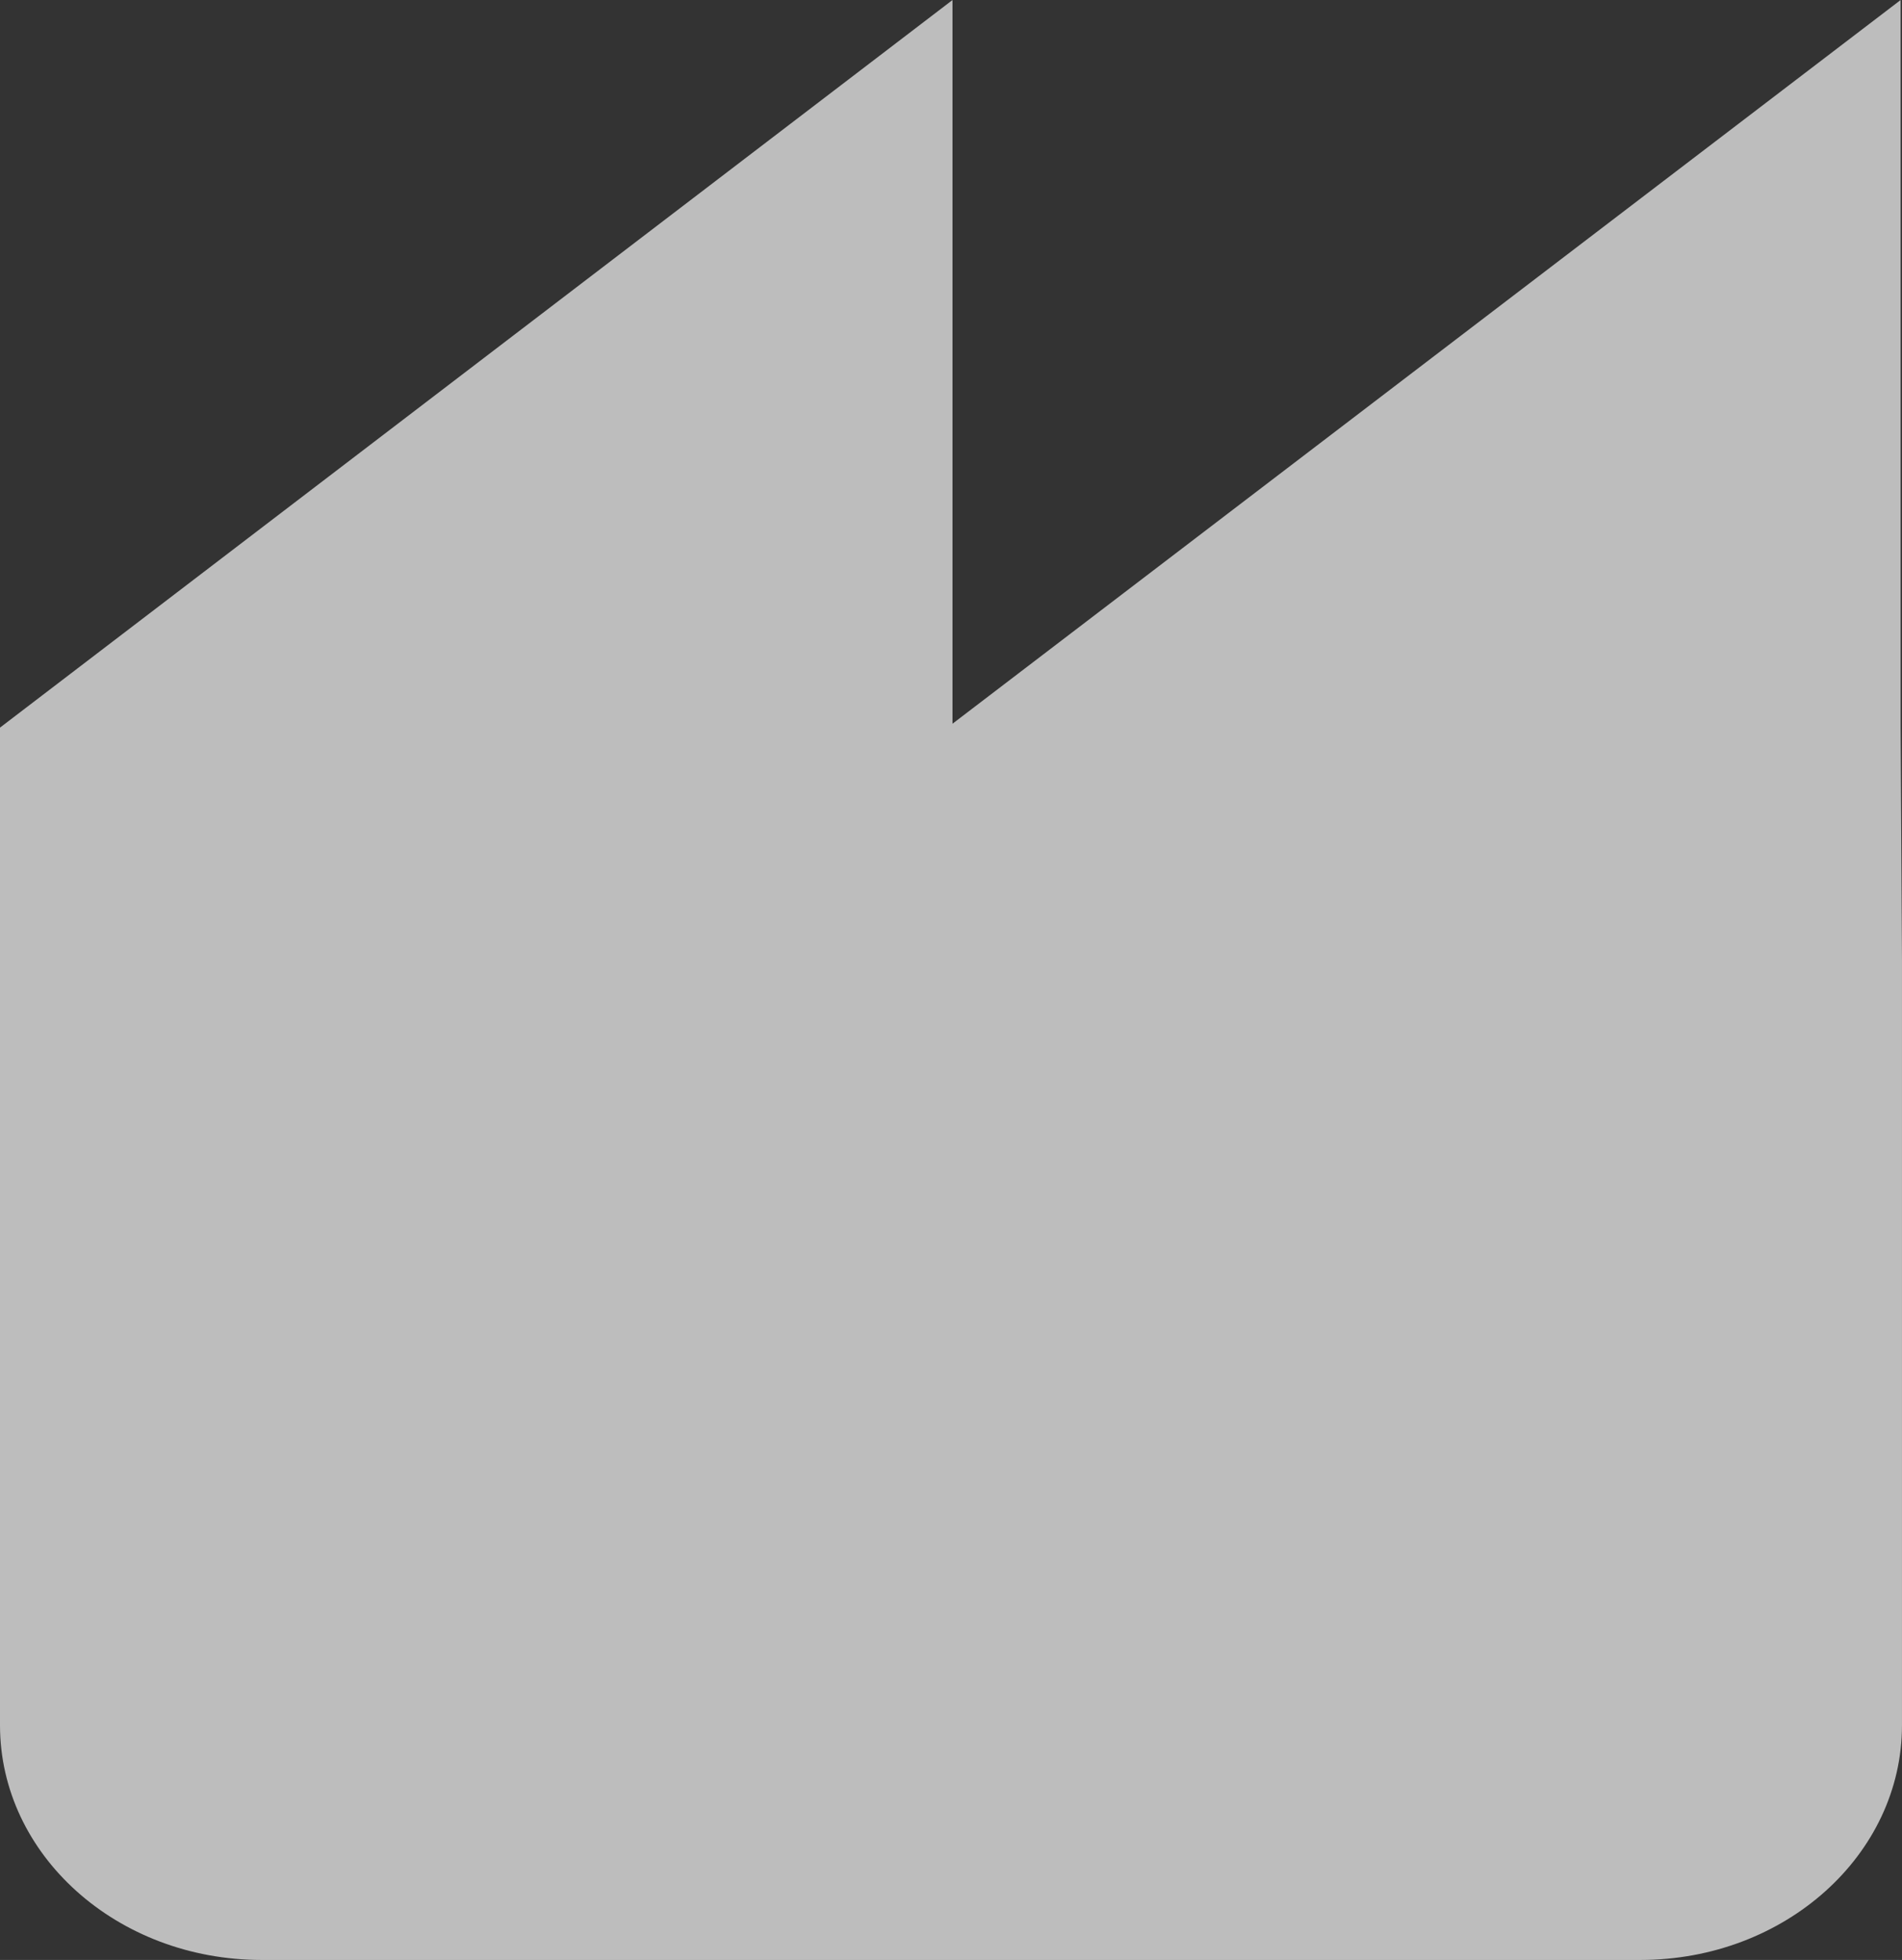
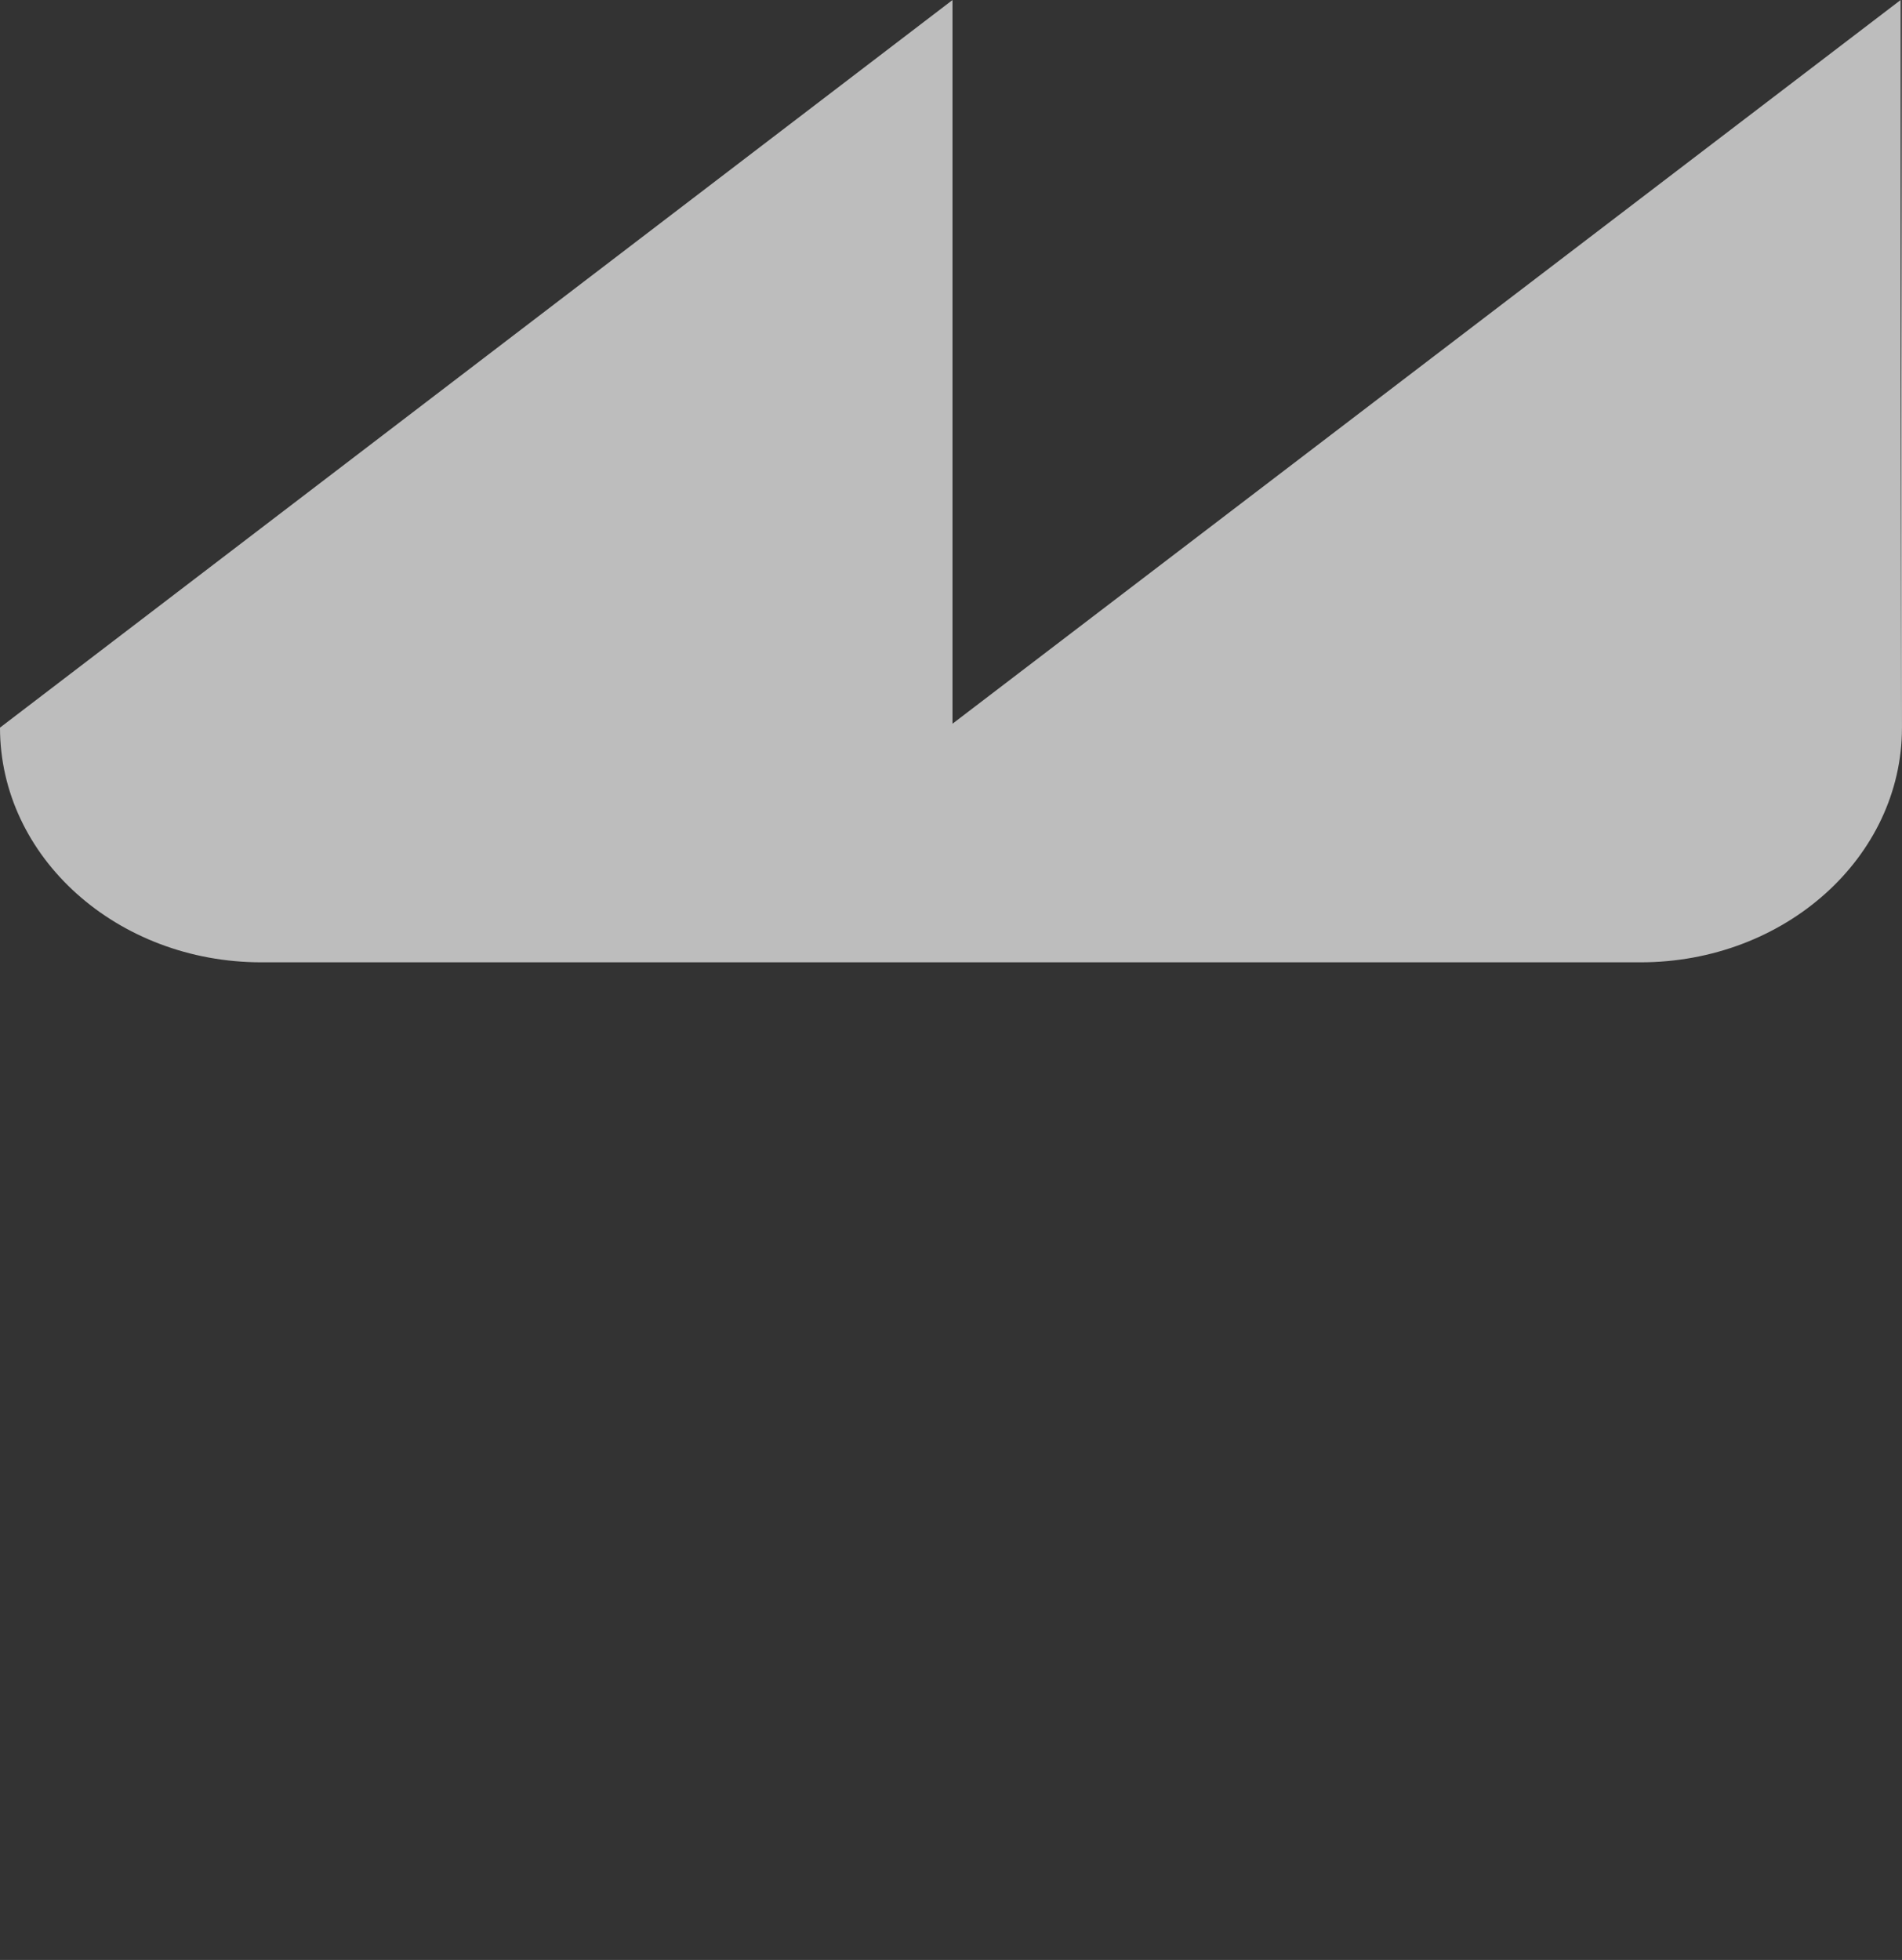
<svg xmlns="http://www.w3.org/2000/svg" width="295.742" height="304.722" viewBox="0 0 295.742 304.722">
  <rect x="0" y="0" width="295.742" height="304.722" fill="#333333" stroke="none" />
-   <path d="M233.562,89.343V-23.7L86.14,88.818V-23.7L-61.965,89.424V244.53c0,20.155,18.195,36.49,40.644,36.49h214.45c22.444,0,40.644-16.34,40.644-36.49l0-118.95Z" transform="translate(61.965 23.703)" fill="#fff" opacity="0.677" />
+   <path d="M233.562,89.343V-23.7L86.14,88.818V-23.7L-61.965,89.424c0,20.155,18.195,36.49,40.644,36.49h214.45c22.444,0,40.644-16.34,40.644-36.49l0-118.95Z" transform="translate(61.965 23.703)" fill="#fff" opacity="0.677" />
</svg>